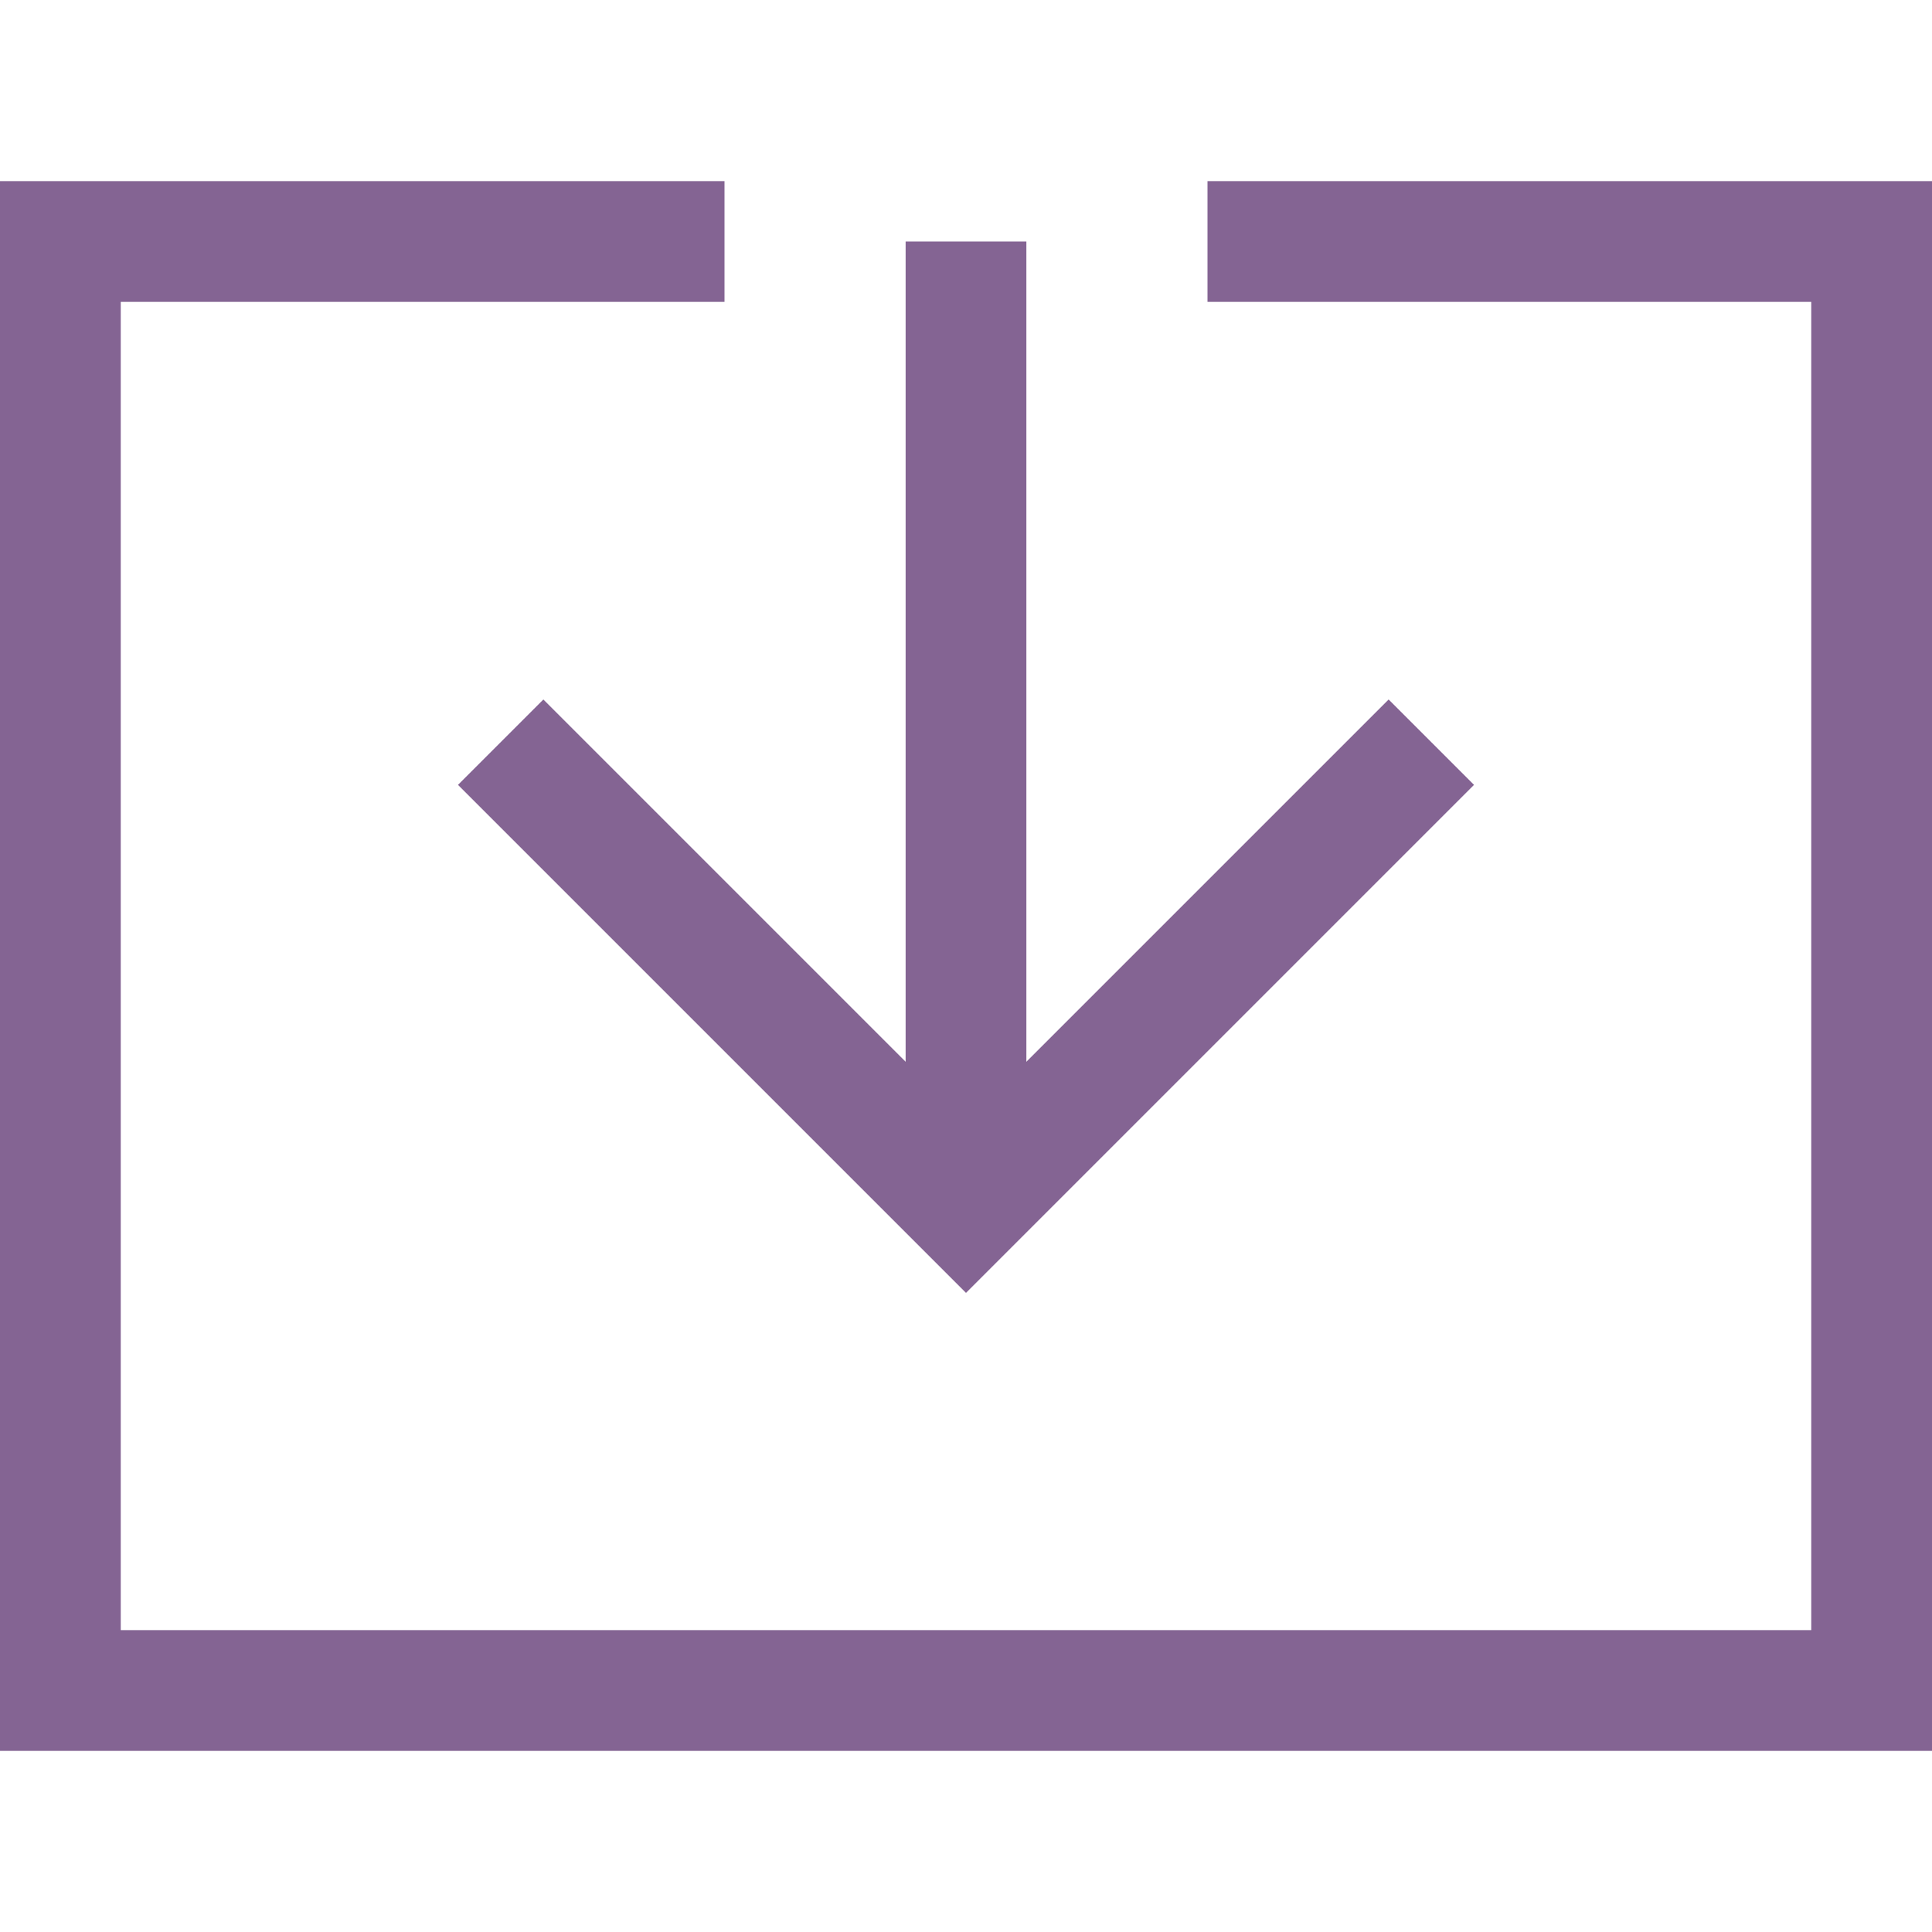
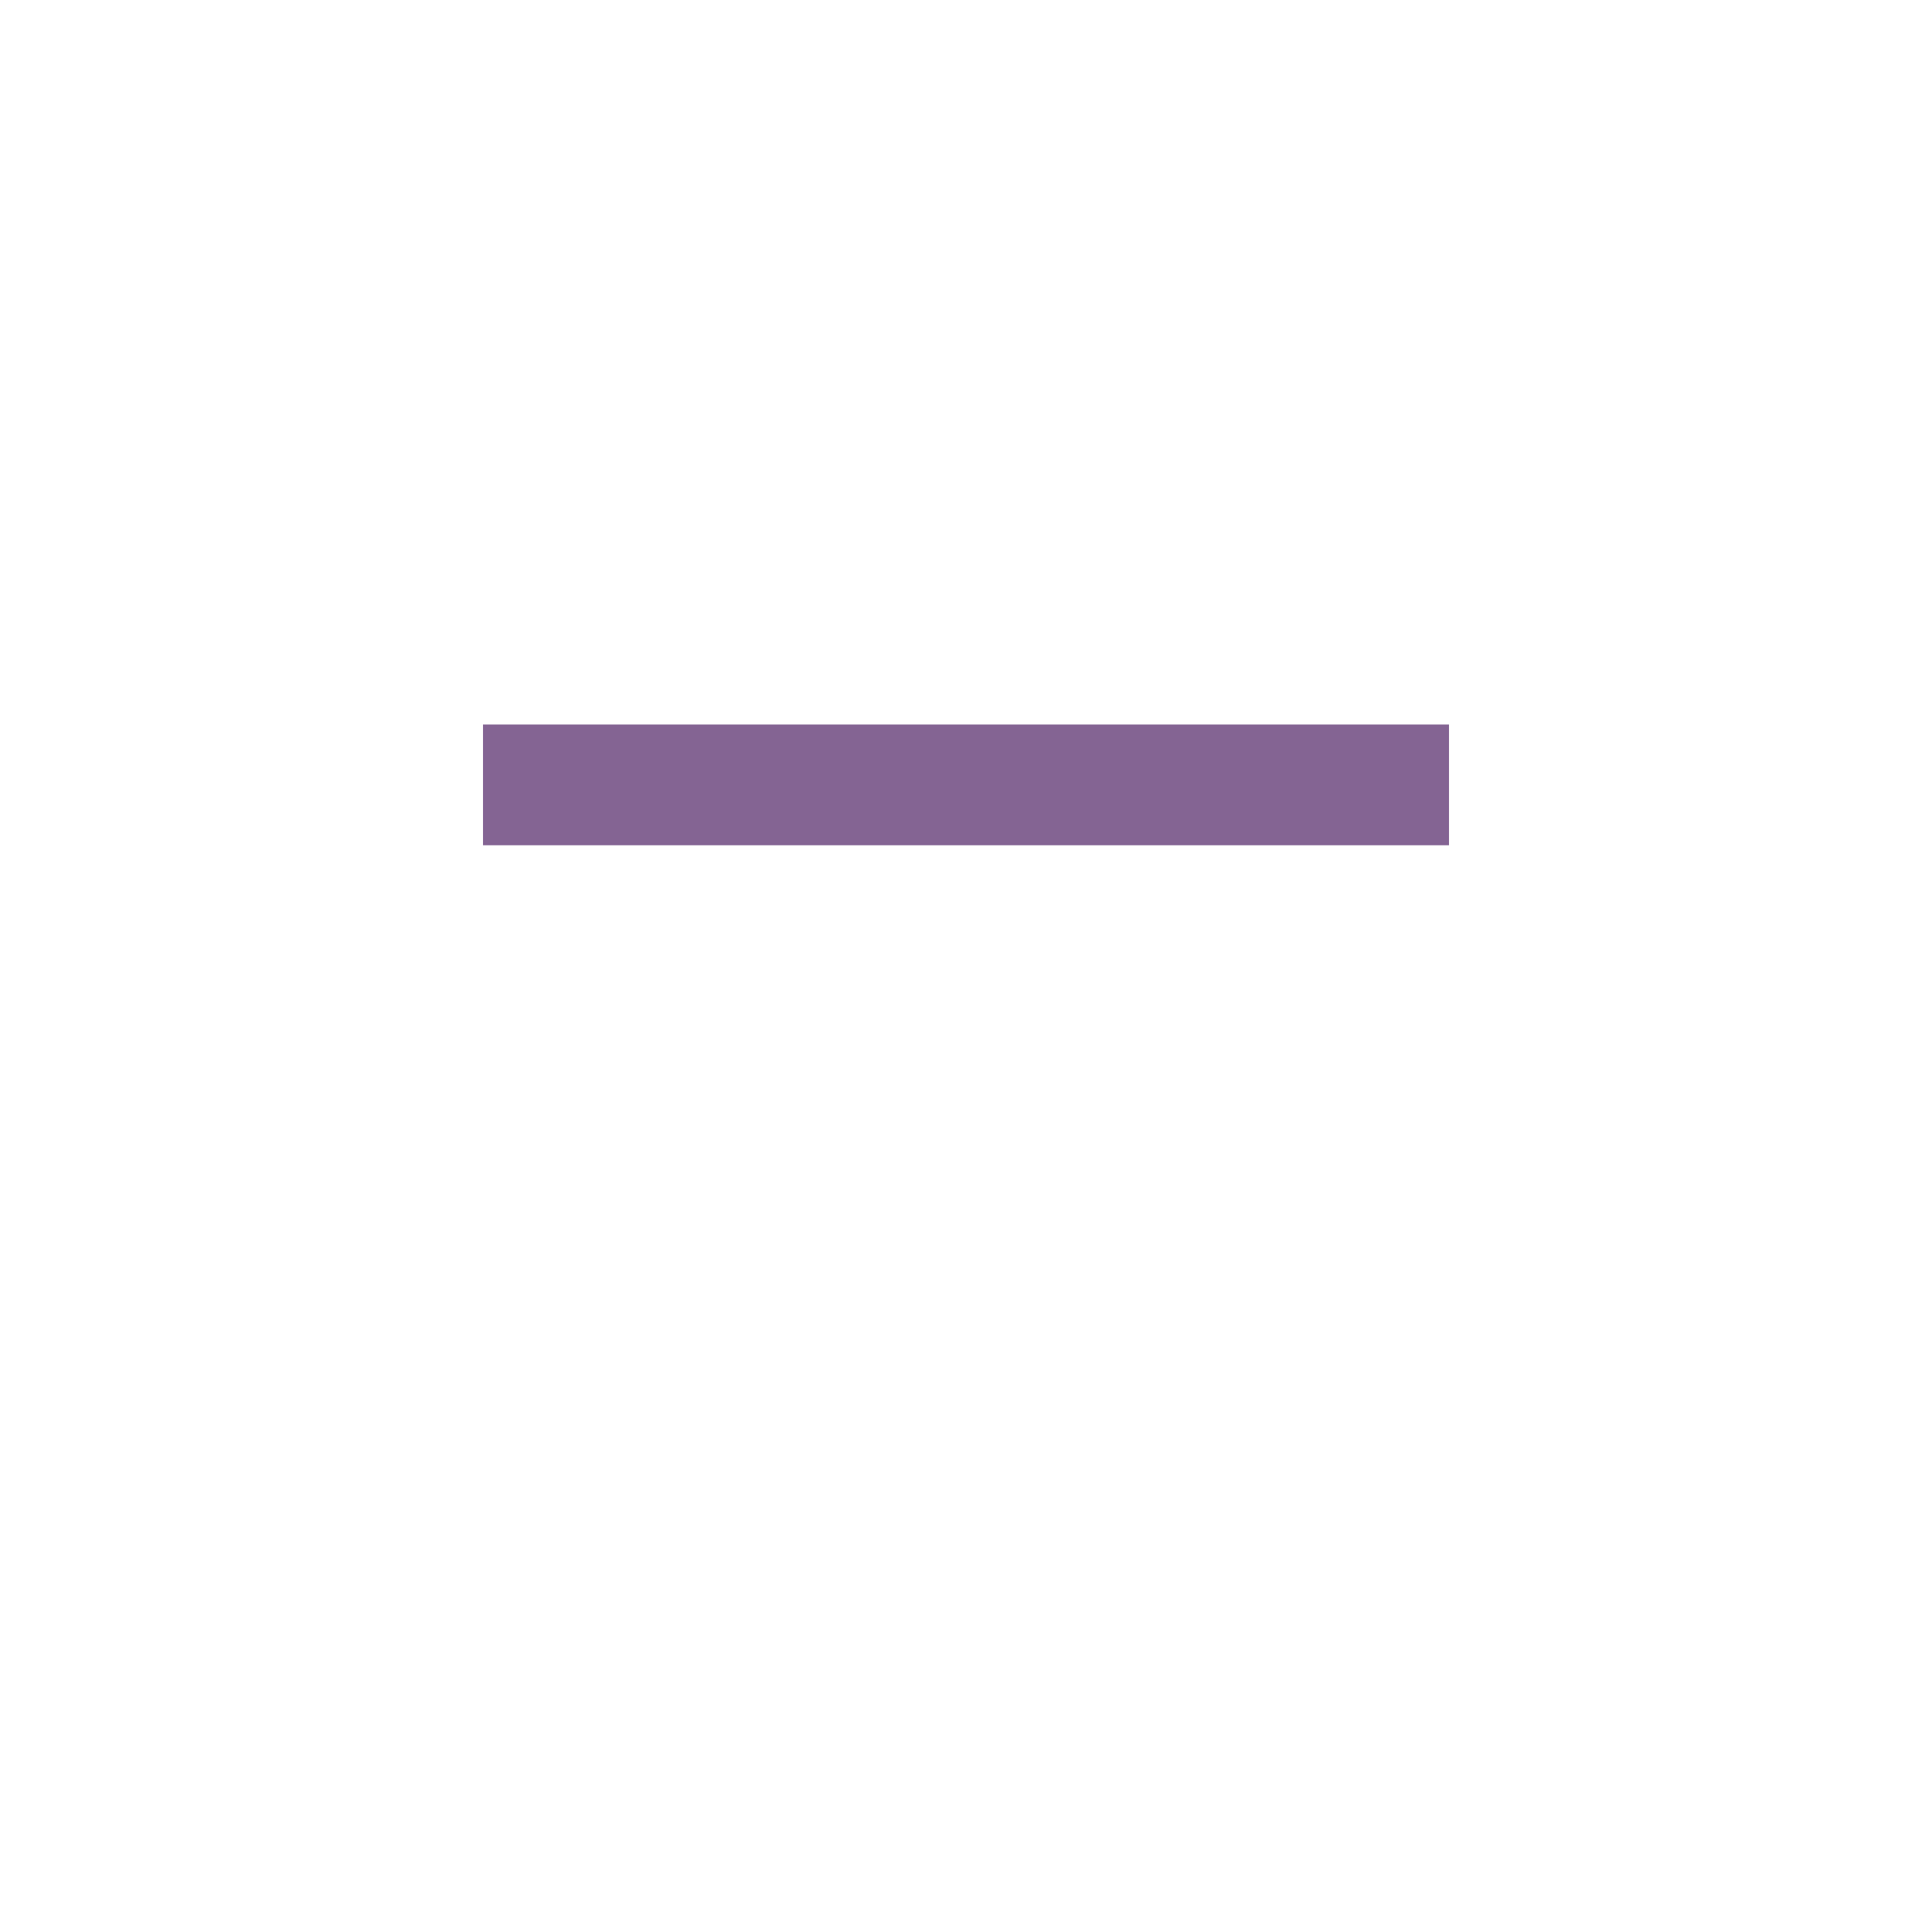
<svg xmlns="http://www.w3.org/2000/svg" width="32" height="32" viewBox="0 0 32 32" fill="none">
-   <path d="M16 20V4" stroke="#846493" stroke-width="2" stroke-miterlimit="10" />
-   <path d="M21 4H31V28H1V4H11" stroke="#846493" stroke-width="2" stroke-miterlimit="10" stroke-linecap="square" />
-   <path d="M23 13L16 20L9 13" stroke="#846493" stroke-width="2" stroke-miterlimit="10" stroke-linecap="square" />
+   <path d="M23 13L9 13" stroke="#846493" stroke-width="2" stroke-miterlimit="10" stroke-linecap="square" />
</svg>